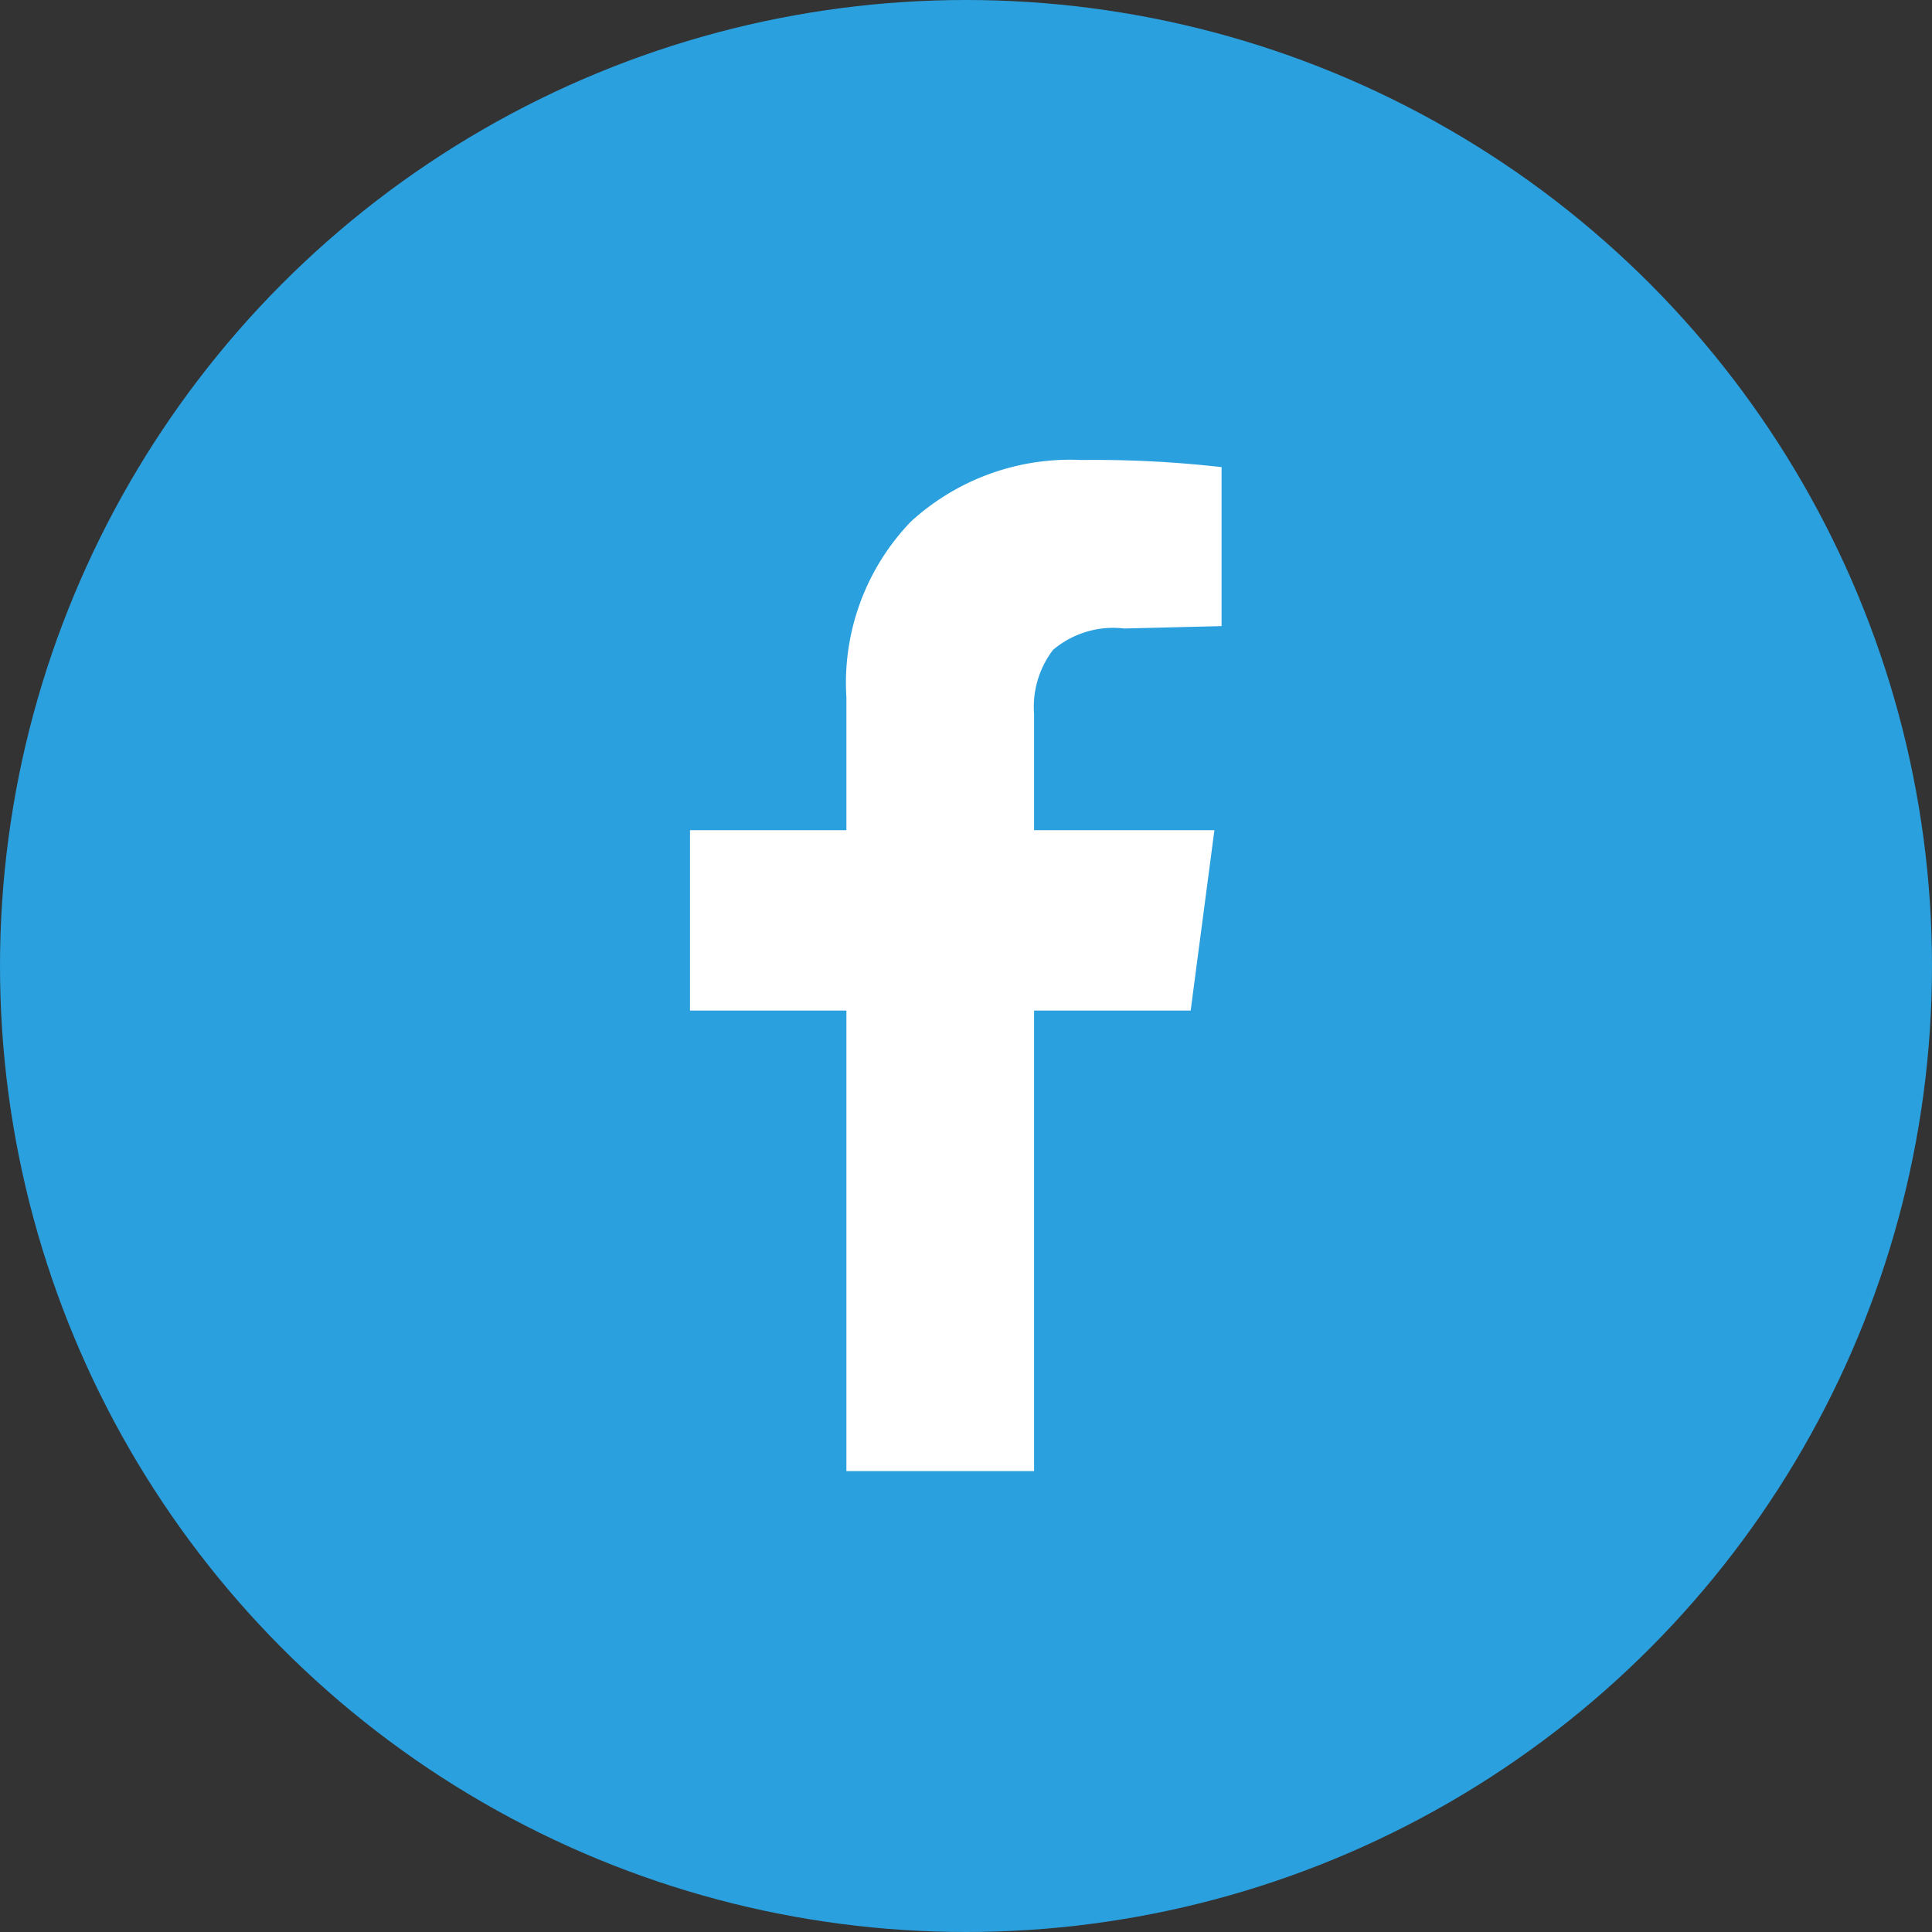
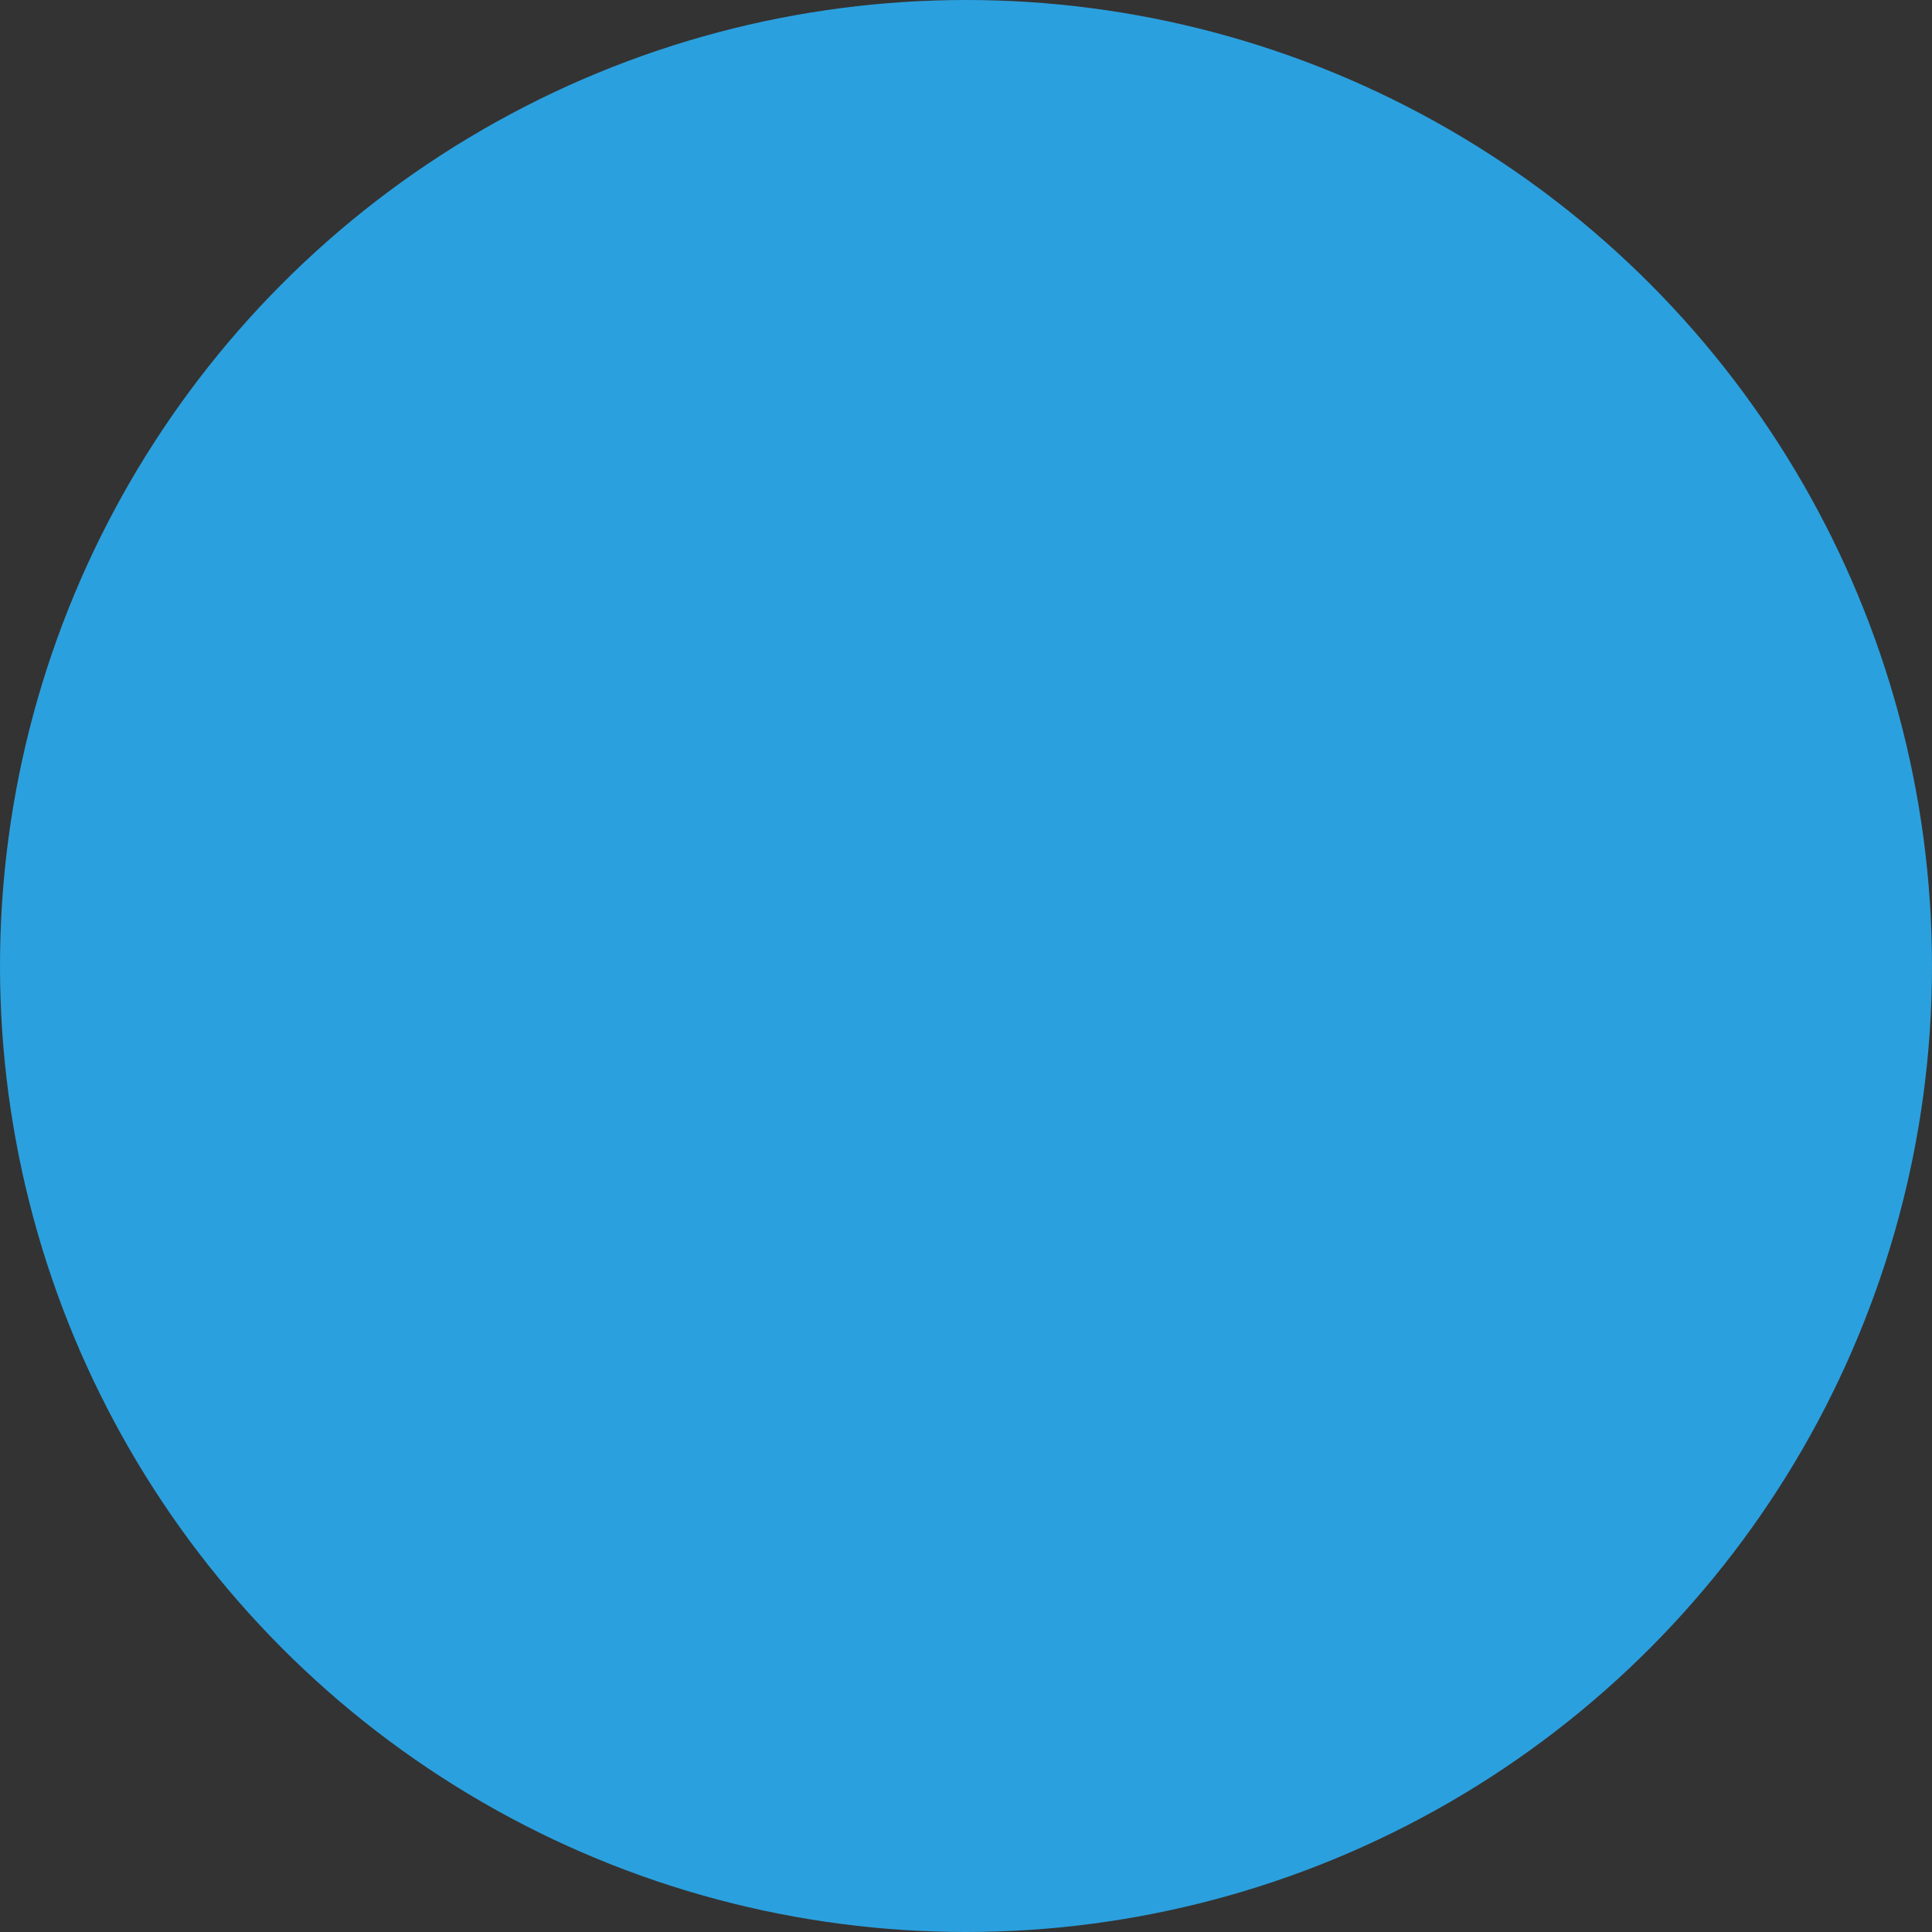
<svg xmlns="http://www.w3.org/2000/svg" width="42" height="42" viewBox="0 0 42 42">
  <rect x="0" y="0" width="42" height="42" fill="#333333" stroke="none" />
  <g data-name="Grupo 3573" transform="translate(-142 -2114)">
    <circle data-name="Elipse 175" cx="21" cy="21" r="21" transform="translate(142 2114)" style="fill:#2ba0de" />
-     <path data-name="Trazado 7865" d="M7.48 23.3H3.4V13.289H0V9.368h3.4V6.479a5.053 5.053 0 0 1 1.4-3.818A5.129 5.129 0 0 1 8.512 1.32a24.355 24.355 0 0 1 3.044.155v3.456l-2.115.052a2.028 2.028 0 0 0-1.548.464A2.042 2.042 0 0 0 7.48 6.84v2.528h3.92l-.516 3.921H7.48z" transform="translate(157 2122.68)" style="fill:#fff" />
  </g>
</svg>